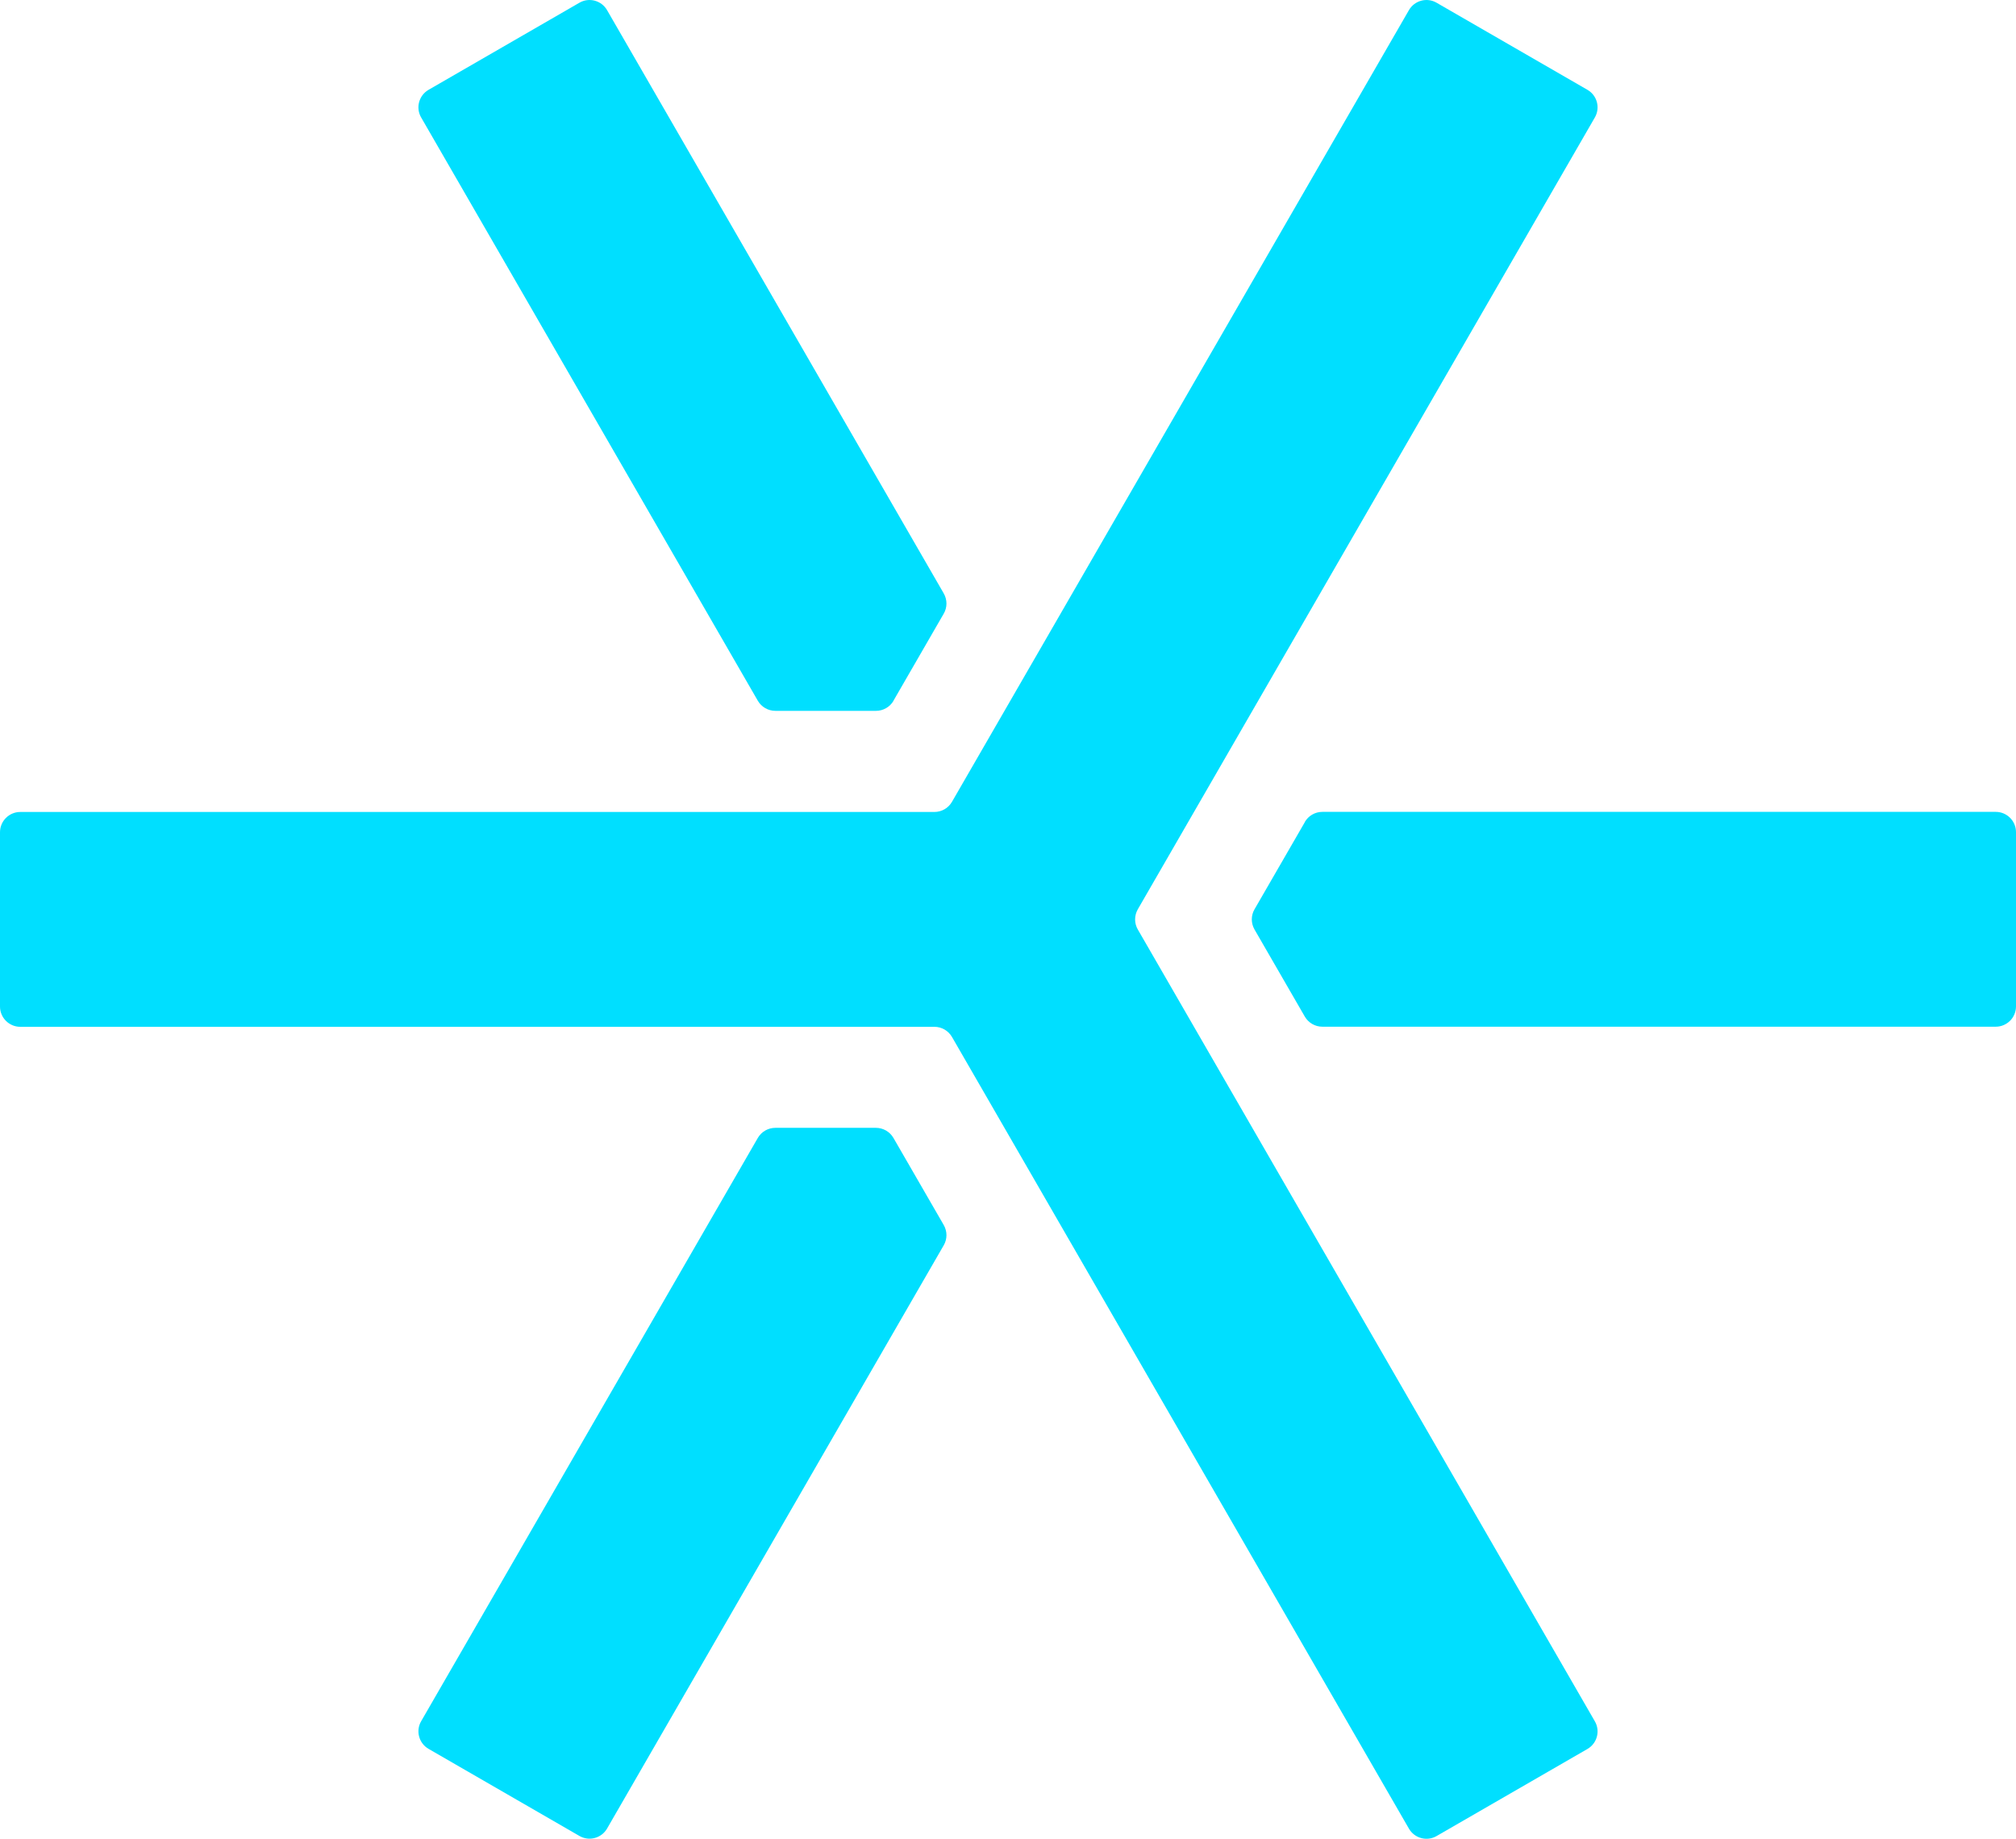
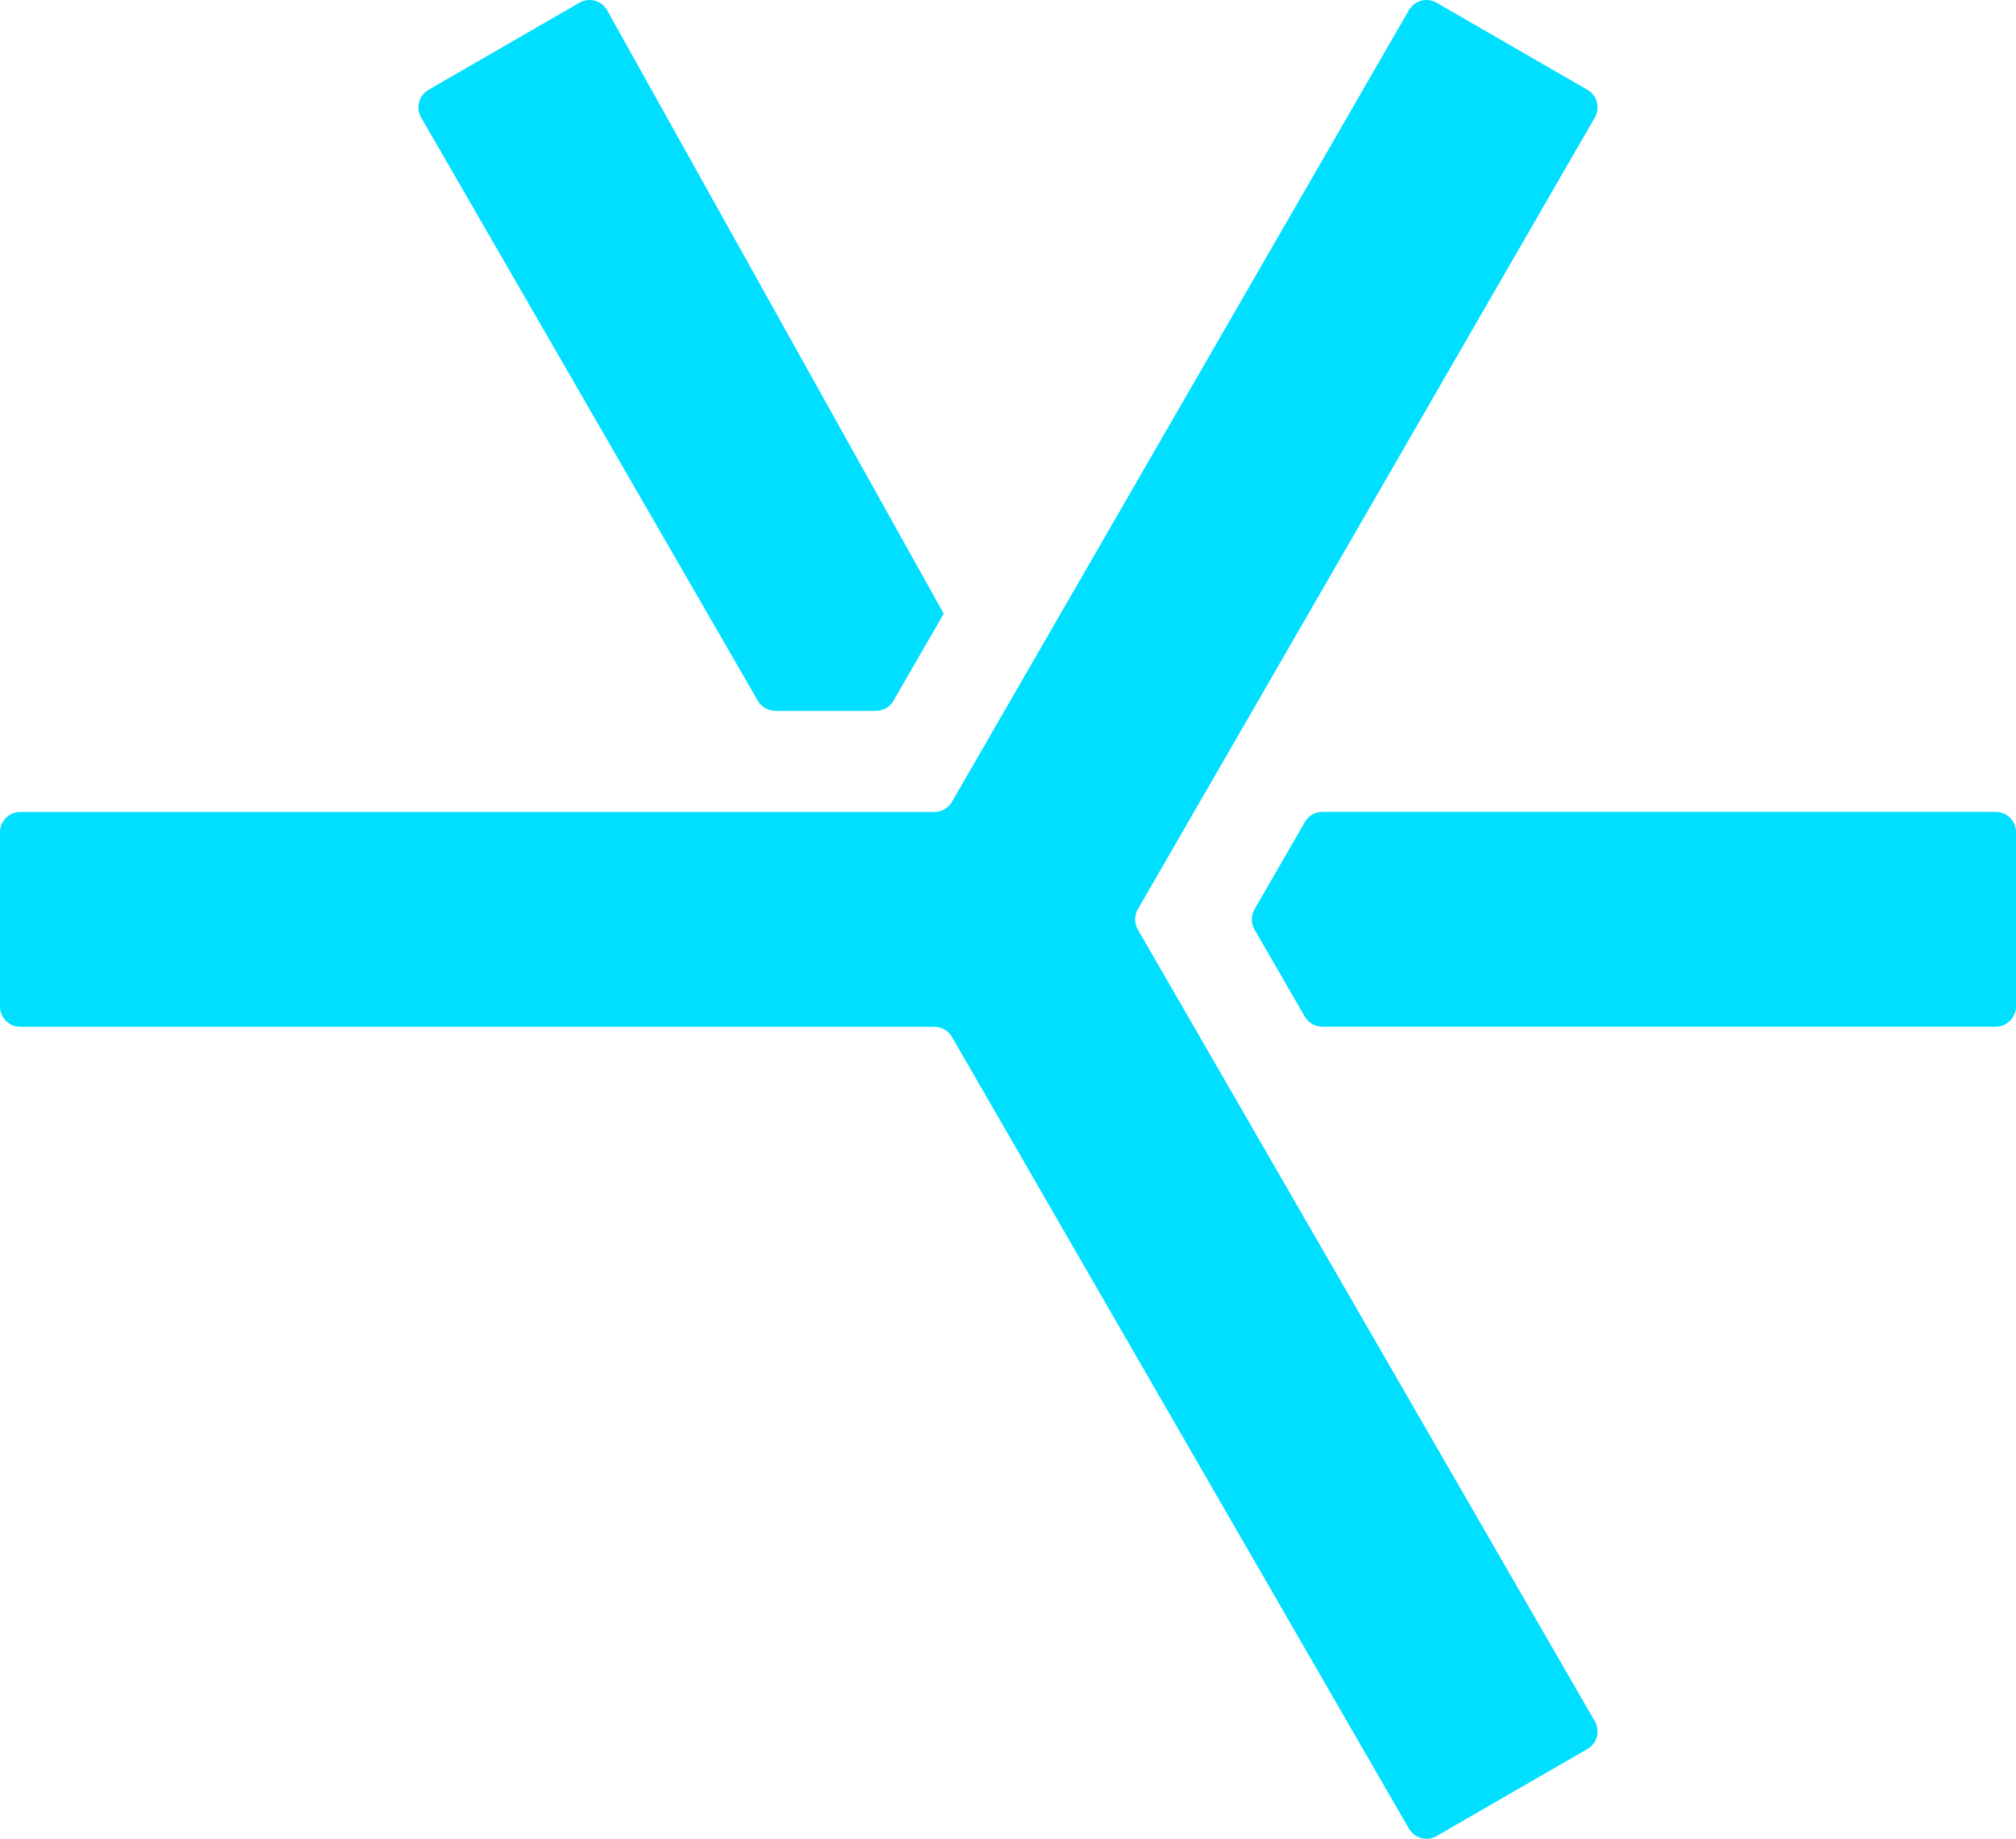
<svg xmlns="http://www.w3.org/2000/svg" xmlns:ns1="http://sodipodi.sourceforge.net/DTD/sodipodi-0.dtd" xmlns:ns2="http://www.inkscape.org/namespaces/inkscape" id="Camada_1" viewBox="0 0 194.01 176.915" version="1.1" ns1:docname="Símbolo-UltraBlue.svg" width="194.01" height="176.915" ns2:version="1.3.2 (091e20ef0f, 2023-11-25)">
  <ns1:namedview id="namedview4" pagecolor="#ffffff" bordercolor="#000000" borderopacity="0.25" ns2:showpageshadow="2" ns2:pageopacity="0.0" ns2:pagecheckerboard="0" ns2:deskcolor="#d1d1d1" ns2:zoom="4.0555593" ns2:cx="97.027308" ns2:cy="88.397179" ns2:window-width="2560" ns2:window-height="1371" ns2:window-x="0" ns2:window-y="0" ns2:window-maximized="1" ns2:current-layer="Camada_1" />
  <defs id="defs1">
    <style id="style1">.cls-1{fill:#00dfff;}</style>
  </defs>
-   <path class="cls-1" d="m 85.98,67.423 4.84,-8.38 c 0.35,-0.6 0.35,-1.34 0,-1.95 L 58.42,0.973 c -0.54,-0.93 -1.73,-1.25 -2.66,-0.71 L 41.24,8.643 c -0.93,0.54 -1.25,1.73 -0.71,2.66 l 32.4,56.12 c 0.35,0.6 0.99,0.97 1.69,0.97 h 9.68 c 0.7,0 1.34,-0.37 1.69,-0.97 z" id="path1" />
+   <path class="cls-1" d="m 85.98,67.423 4.84,-8.38 L 58.42,0.973 c -0.54,-0.93 -1.73,-1.25 -2.66,-0.71 L 41.24,8.643 c -0.93,0.54 -1.25,1.73 -0.71,2.66 l 32.4,56.12 c 0.35,0.6 0.99,0.97 1.69,0.97 h 9.68 c 0.7,0 1.34,-0.37 1.69,-0.97 z" id="path1" />
  <path class="cls-1" d="m 125.57,79.103 -4.84,8.38 c -0.35,0.6 -0.35,1.34 0,1.95 l 4.84,8.38 c 0.35,0.6 0.99,0.97 1.69,0.97 h 64.8 c 1.07,0 1.95,-0.87 1.95,-1.95 v -16.77 c 0,-1.07 -0.87,-1.95 -1.95,-1.95 h -64.8 c -0.7,0 -1.34,0.37 -1.69,0.97 z" id="path2" />
-   <path class="cls-1" d="m 84.3,108.513 h -9.68 c -0.7,0 -1.34,0.37 -1.69,0.97 l -32.4,56.12 c -0.54,0.93 -0.22,2.12 0.71,2.66 l 14.52,8.38 c 0.93,0.54 2.12,0.22 2.66,-0.71 l 32.4,-56.12 c 0.35,-0.6 0.35,-1.34 0,-1.95 l -4.84,-8.38 c -0.35,-0.6 -0.99,-0.97 -1.69,-0.97 z" id="path3" />
  <path class="cls-1" d="M 153.48,165.613 109.5,89.433 c -0.35,-0.6 -0.35,-1.34 0,-1.95 l 43.98,-76.18 c 0.54,-0.93 0.22,-2.12 -0.71,-2.66 L 138.25,0.263 c -0.93,-0.54 -2.12,-0.22 -2.66,0.71 L 91.61,77.153 c -0.35,0.6 -0.99,0.97 -1.69,0.97 H 1.95 c -1.07,0 -1.95,0.87 -1.95,1.95 v 16.77 c 0,1.07 0.87,1.95 1.95,1.95 h 87.97 c 0.7,0 1.34,0.37 1.69,0.97 l 43.98,76.18 c 0.54,0.93 1.73,1.25 2.66,0.71 l 14.52,-8.38 c 0.93,-0.54 1.25,-1.73 0.71,-2.66 z" id="path4" />
</svg>